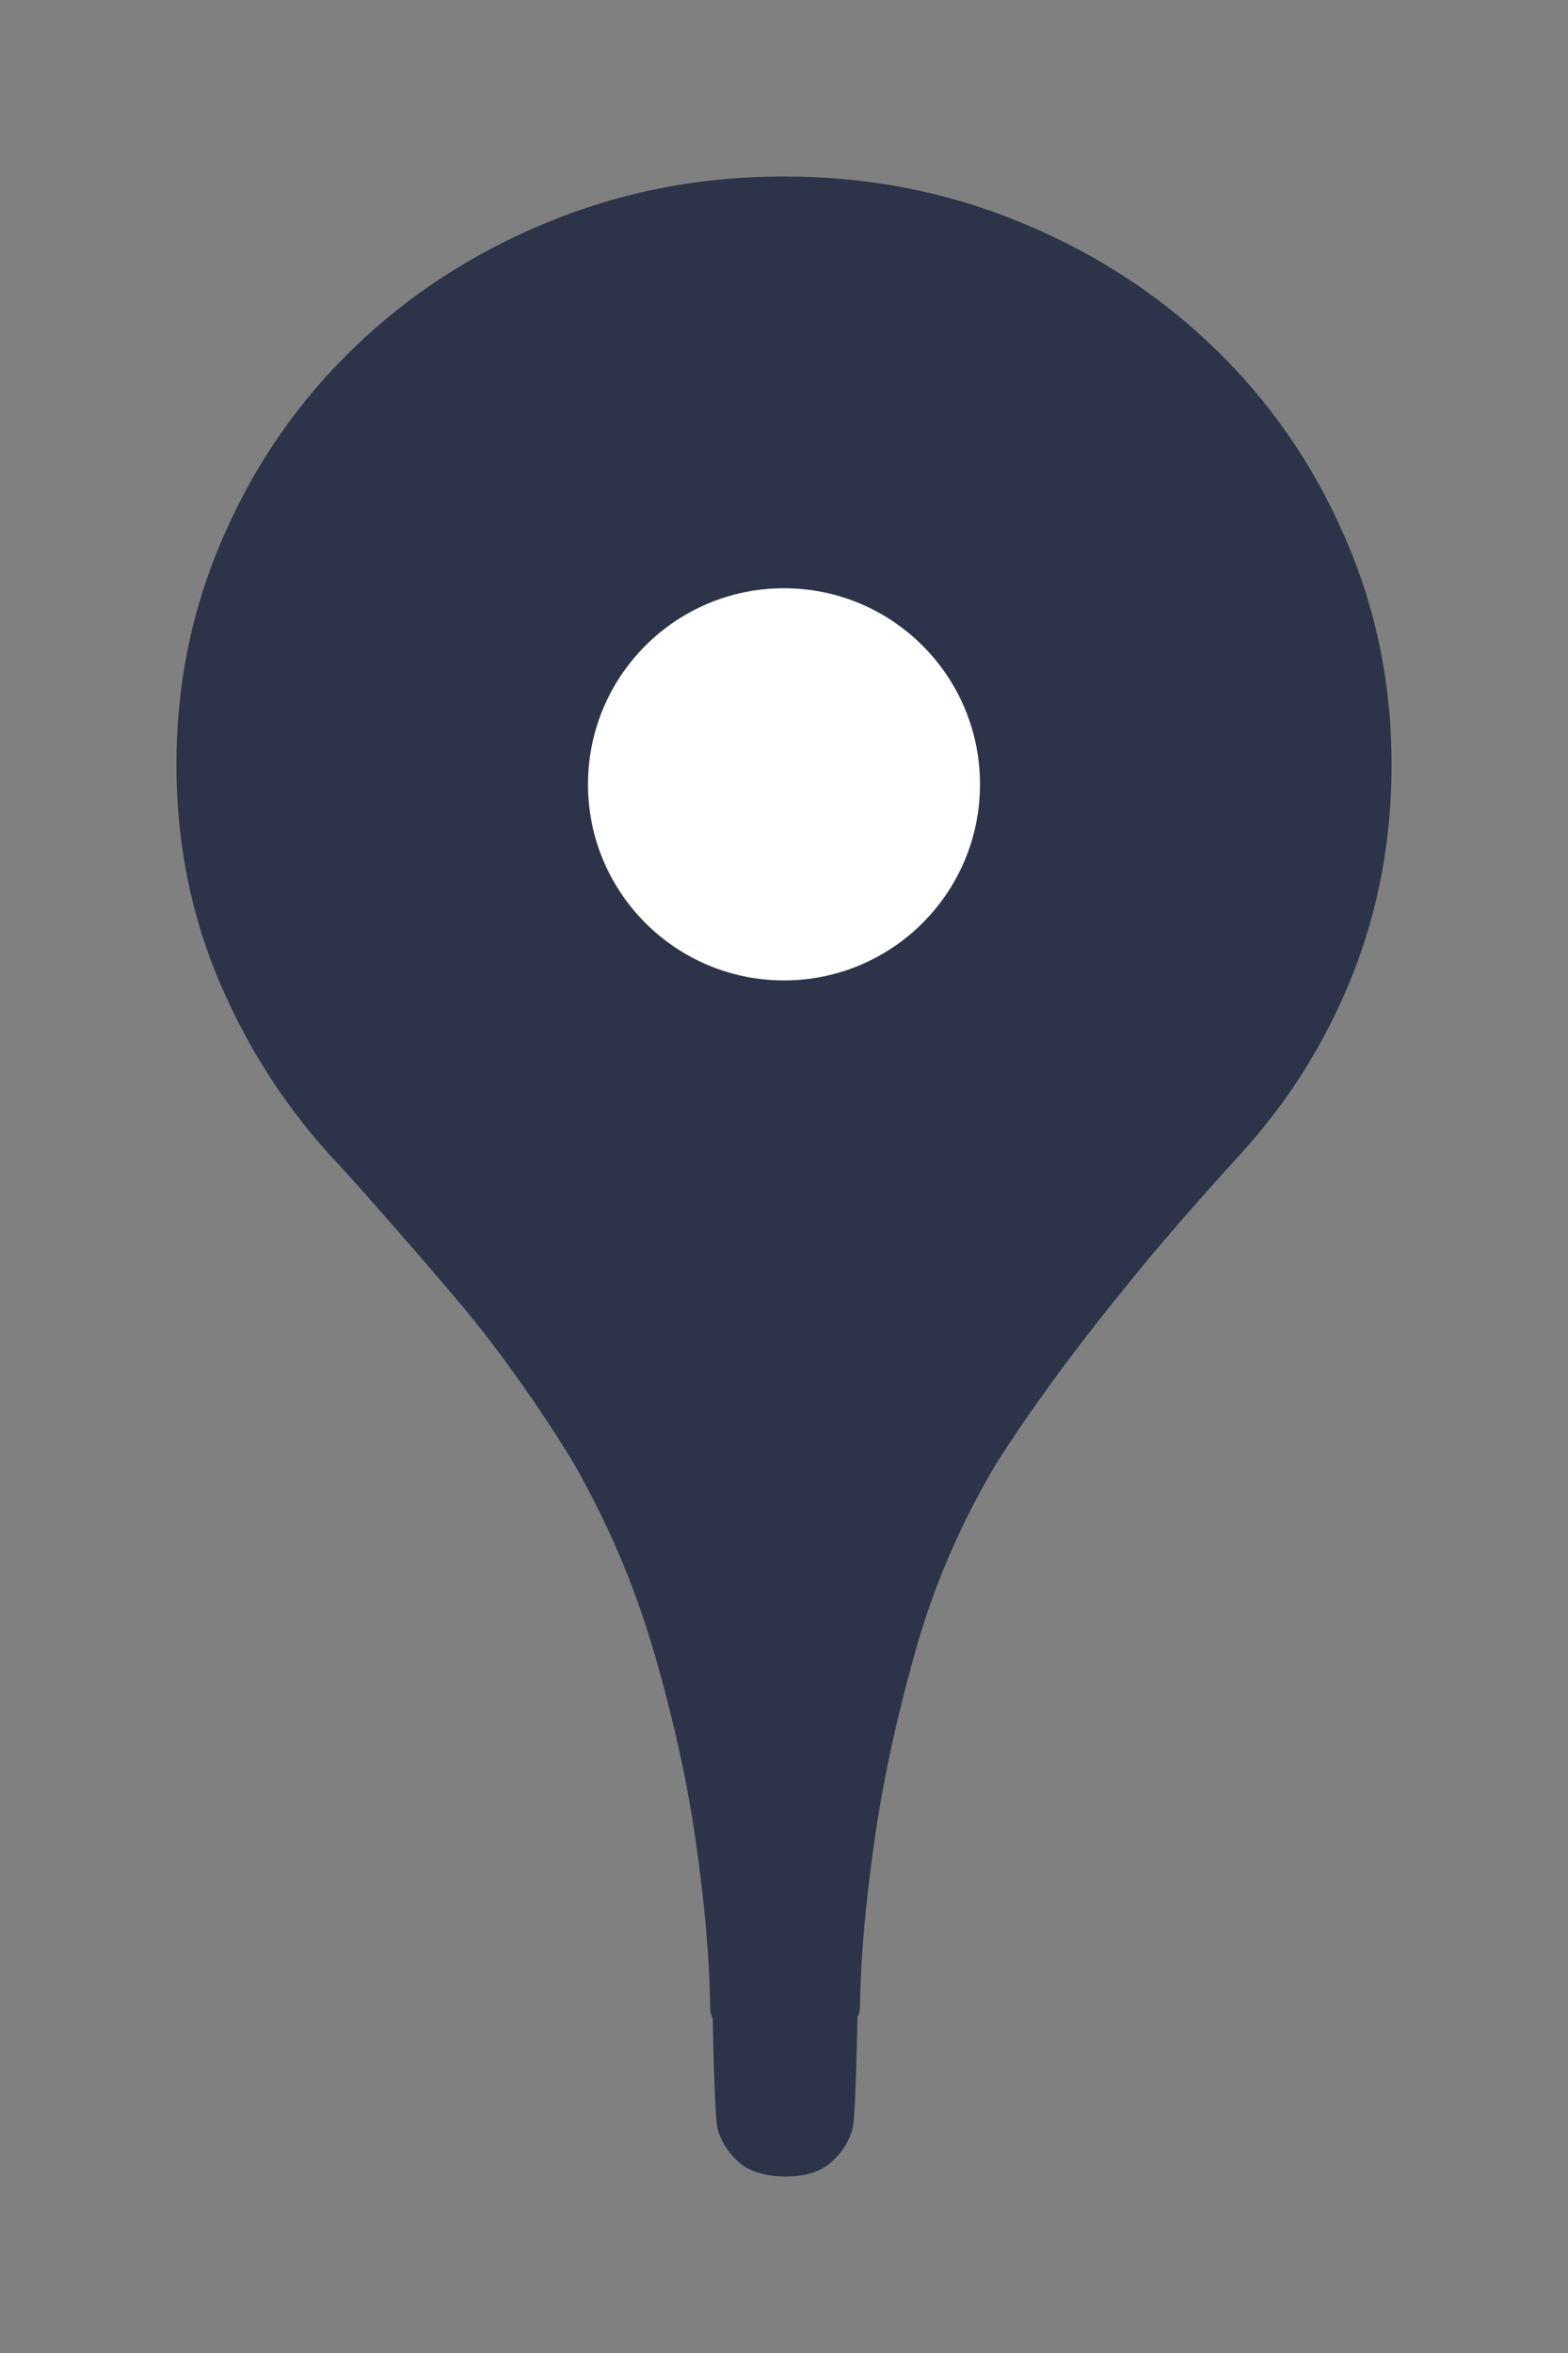
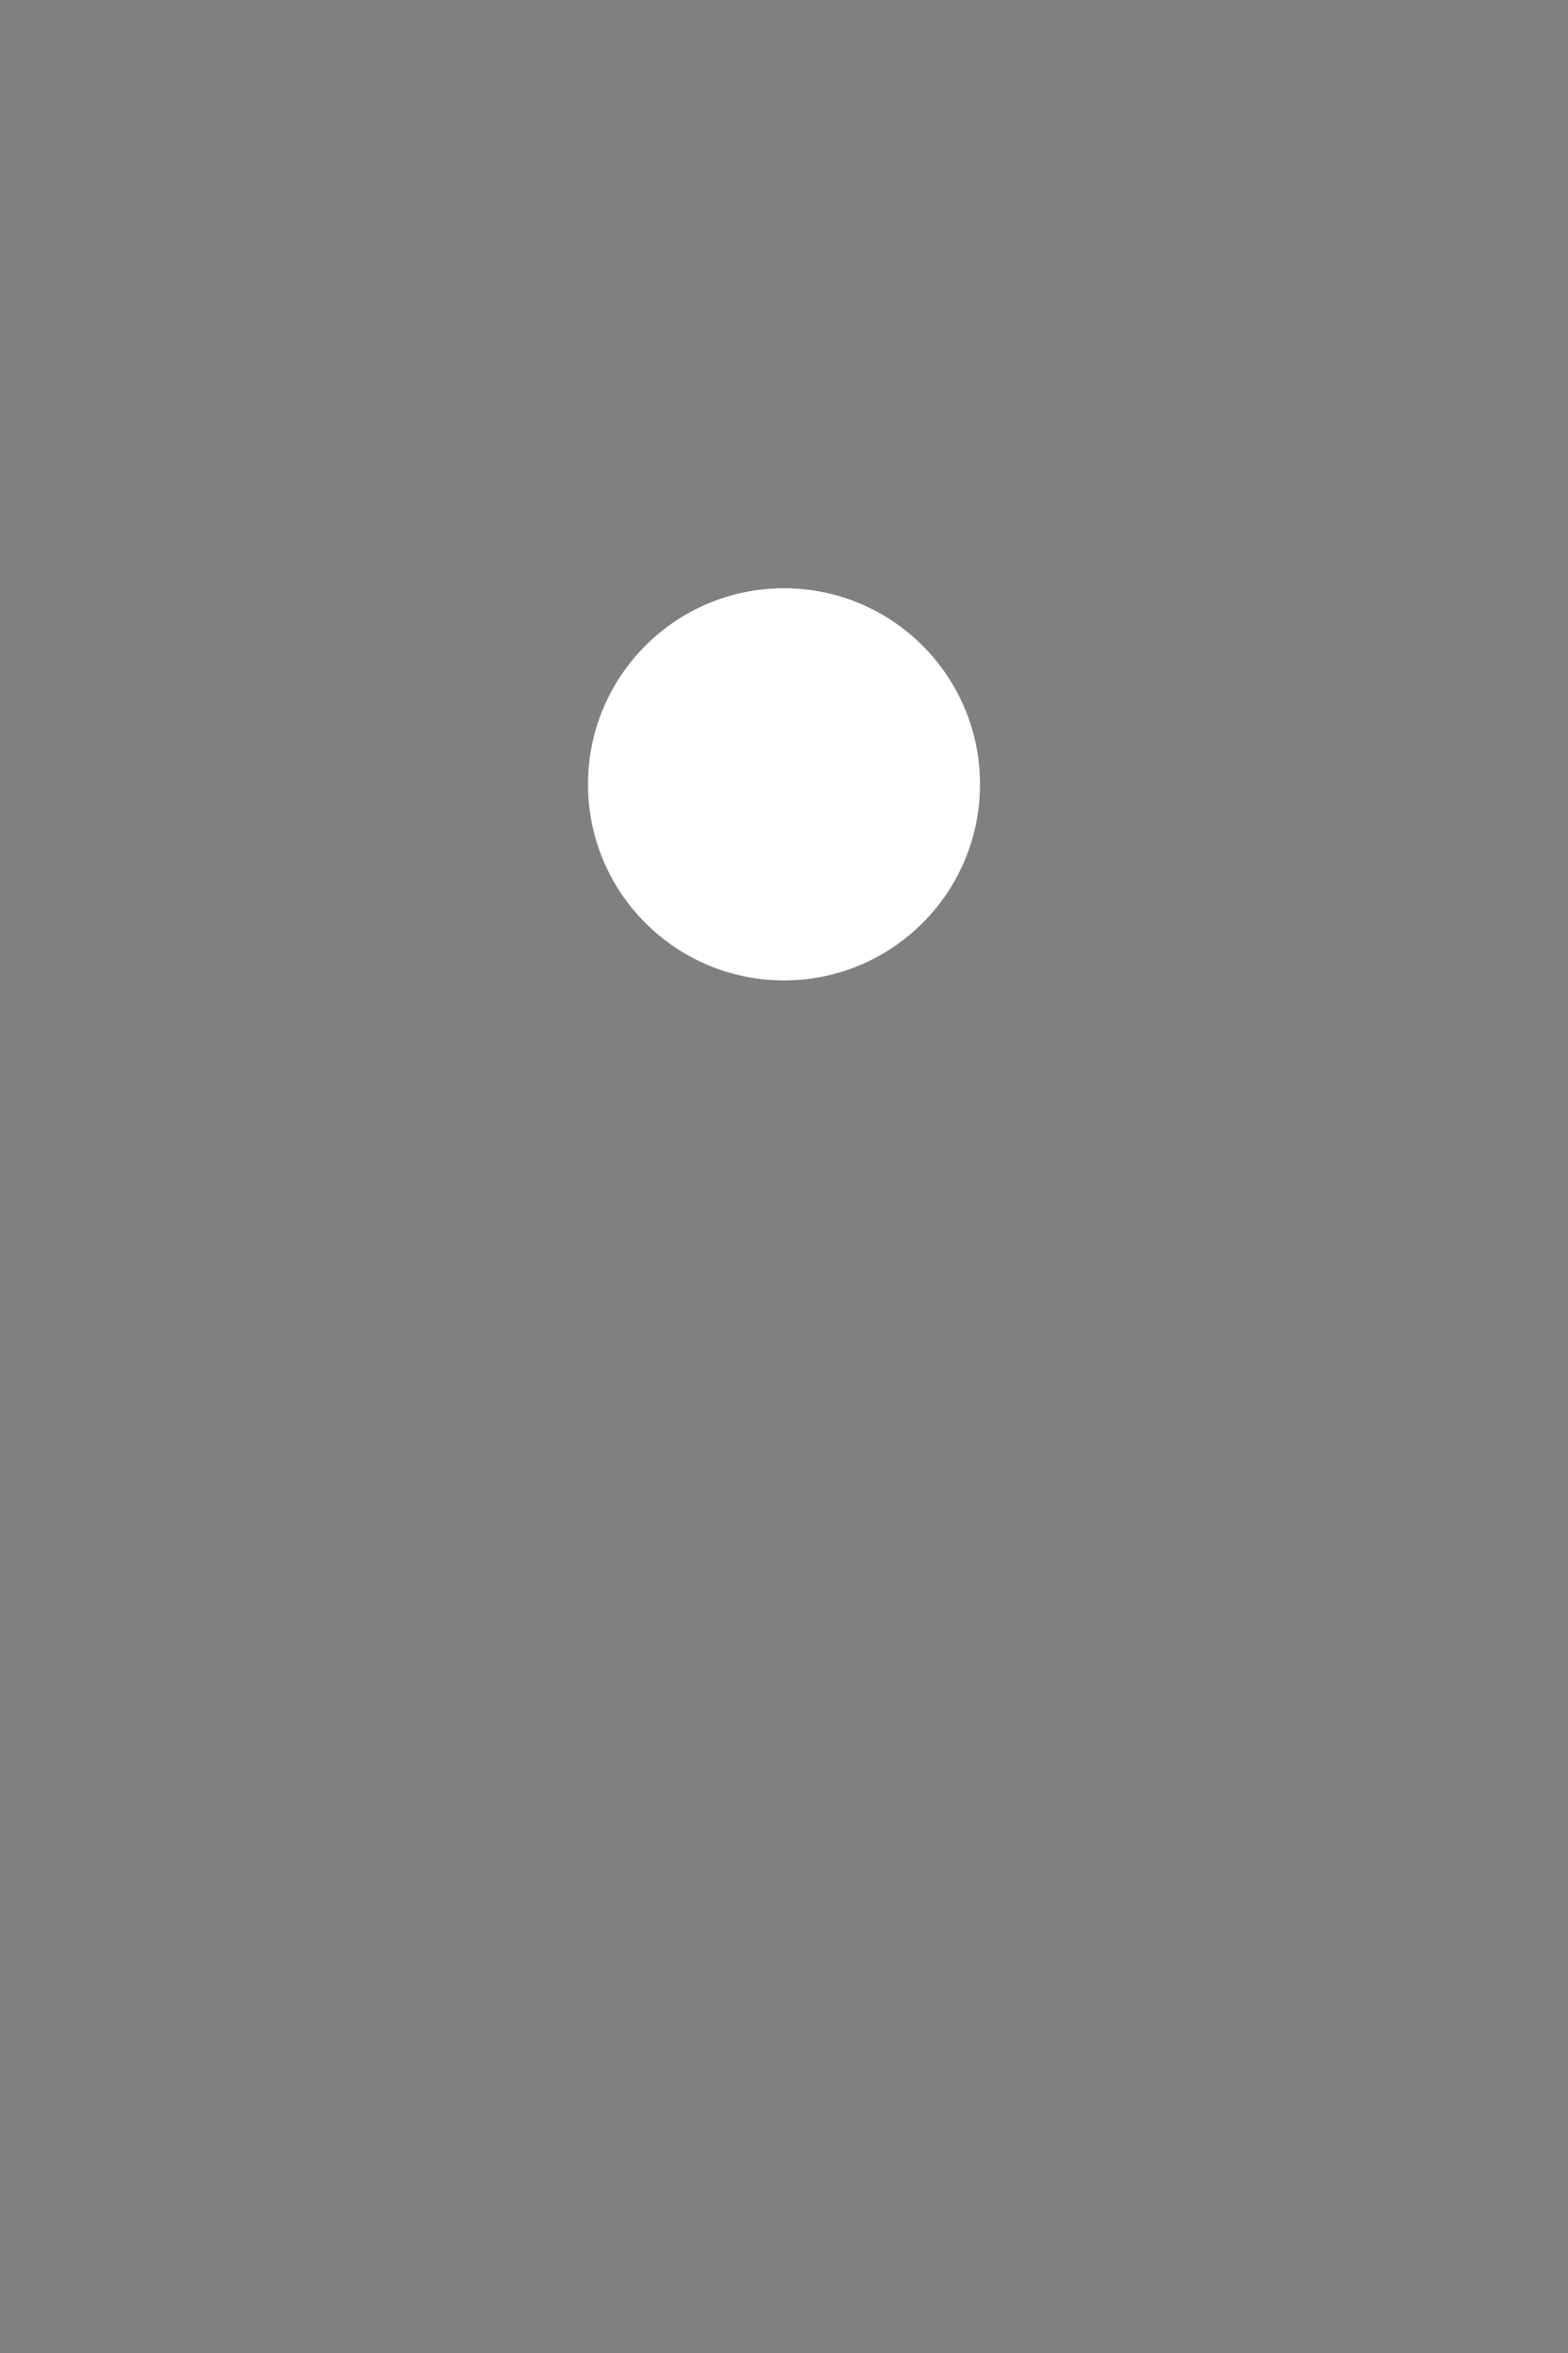
<svg xmlns="http://www.w3.org/2000/svg" width="8px" height="12px" viewBox="0 0 8 12" version="1.1">
  <rect x="0" y="0" width="8" height="12" fill="#808080" stroke="none" />
  <title>ico-access-s</title>
  <g id="Symbols" stroke="none" stroke-width="1" fill="none" fill-rule="evenodd">
    <g id="contents/footer" transform="translate(-619, -155)">
-       <rect id="Rectangle" fill-opacity="0" fill="#E7E7E7" x="0" y="0" width="882" height="389" />
      <g id="Group-2" transform="translate(620, 156)">
-         <path d="M3.011,10 C3.083,10 3.138,9.984 3.174,9.953 C3.21,9.921 3.236,9.884 3.25,9.842 C3.272,9.8 3.283,8.793 3.283,8.73 C3.285,9.144 3.287,9.305 3.288,9.212 C3.292,8.981 3.315,8.71 3.359,8.398 C3.402,8.086 3.473,7.756 3.571,7.405 C3.668,7.055 3.812,6.723 4,6.408 C4.08,6.282 4.181,6.134 4.304,5.966 C4.406,5.826 4.536,5.658 4.696,5.462 C4.855,5.266 5.047,5.046 5.272,4.8 C5.504,4.541 5.683,4.251 5.81,3.929 C5.937,3.606 6,3.263 6,2.899 C6,2.5 5.922,2.124 5.766,1.77 C5.611,1.416 5.397,1.108 5.125,0.846 C4.853,0.583 4.534,0.376 4.168,0.226 C3.803,0.075 3.413,0 3,0 C2.587,0 2.197,0.075 1.832,0.226 C1.466,0.376 1.147,0.583 0.875,0.846 C0.603,1.108 0.389,1.416 0.234,1.77 C0.078,2.124 0,2.5 0,2.899 C0,3.284 0.072,3.645 0.217,3.981 C0.362,4.317 0.558,4.615 0.804,4.874 C0.862,4.937 0.942,5.026 1.043,5.142 C1.145,5.257 1.255,5.385 1.375,5.525 C1.495,5.665 1.611,5.814 1.723,5.972 C1.835,6.129 1.931,6.275 2.011,6.408 C2.192,6.723 2.333,7.055 2.435,7.405 C2.536,7.756 2.609,8.086 2.652,8.398 C2.696,8.71 2.719,8.981 2.723,9.212 C2.726,9.443 2.728,8.646 2.728,8.73 C2.728,8.793 2.739,9.8 2.761,9.842 C2.775,9.884 2.801,9.921 2.837,9.953 C2.873,9.984 2.931,10 3.011,10 Z M3,4 C2.857,4 2.726,3.974 2.607,3.923 C2.488,3.872 2.383,3.801 2.292,3.71 C2.2,3.619 2.129,3.513 2.077,3.391 C2.026,3.268 2,3.14 2,3.006 C2,2.73 2.097,2.493 2.292,2.296 C2.486,2.099 2.722,2 3,2 C3.278,2 3.514,2.099 3.708,2.296 C3.903,2.493 4,2.73 4,3.006 C4,3.14 3.974,3.268 3.923,3.391 C3.871,3.513 3.8,3.619 3.708,3.71 C3.617,3.801 3.512,3.872 3.393,3.923 C3.274,3.974 3.143,4 3,4 Z" id="x" stroke="#2D344A" stroke-width="0.2" fill="#2D344A" fill-rule="nonzero" />
        <circle id="Oval" fill="#FFFFFF" cx="3" cy="3" r="1" />
      </g>
    </g>
  </g>
</svg>